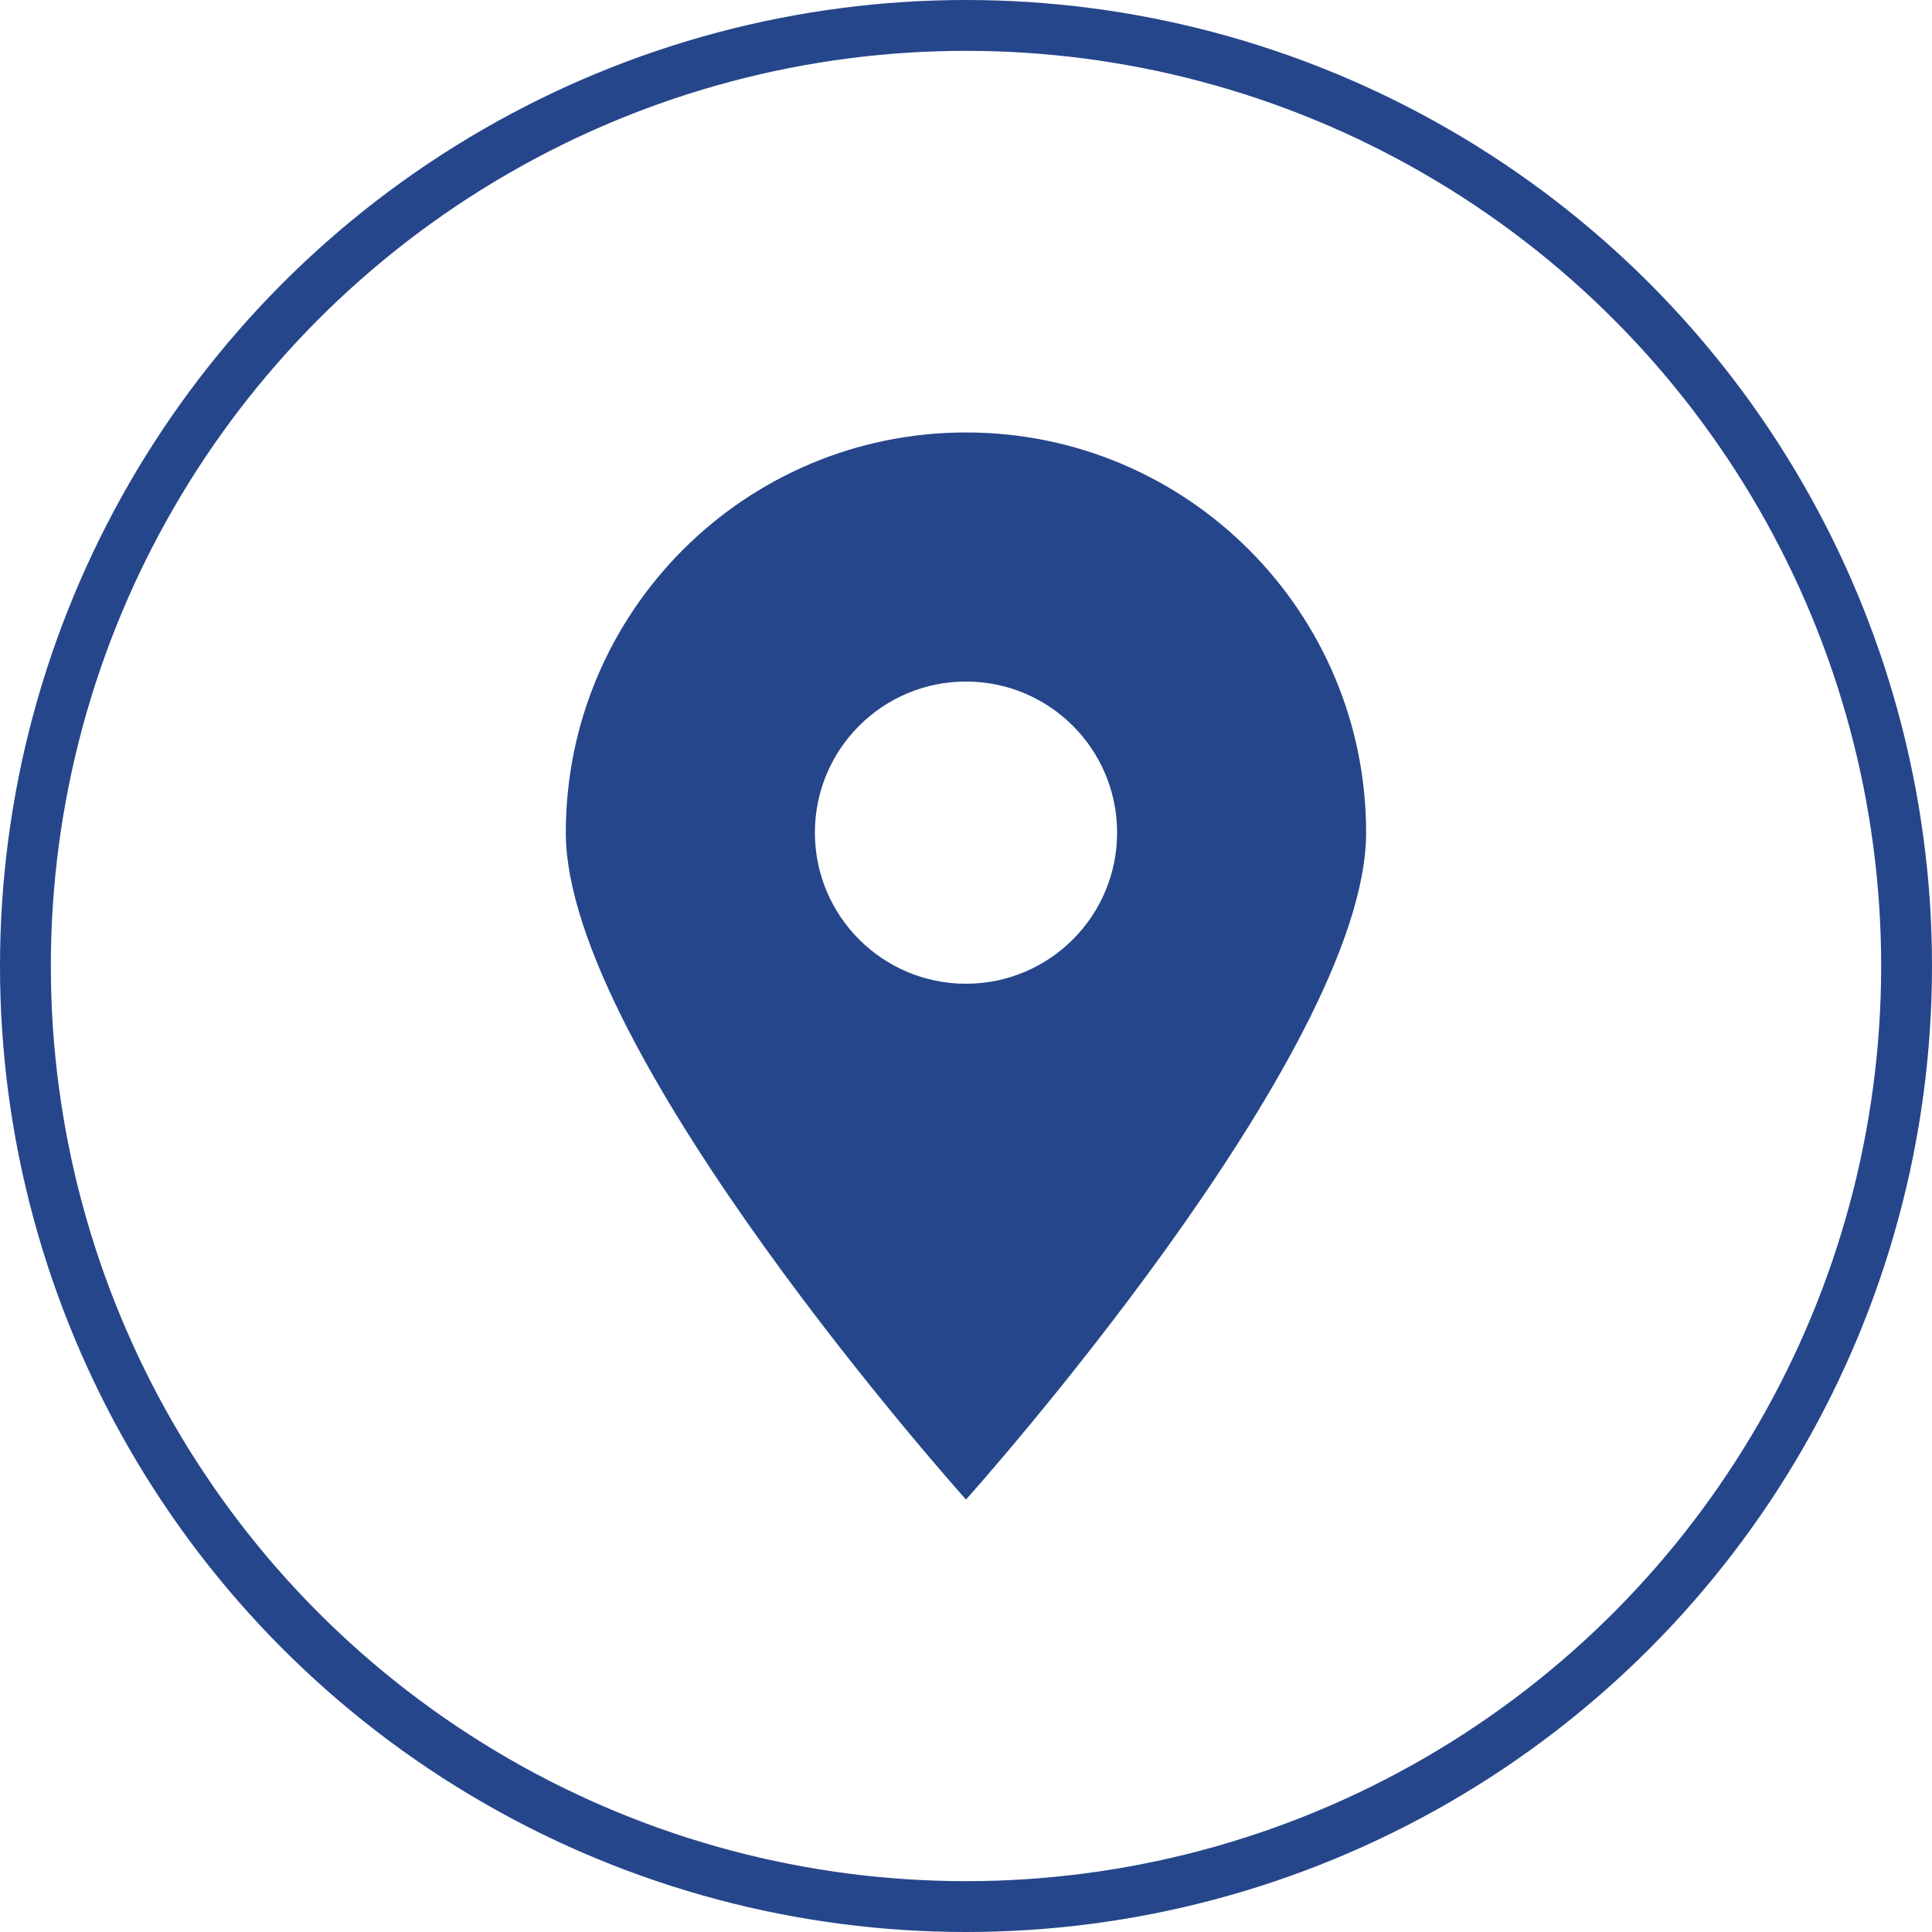
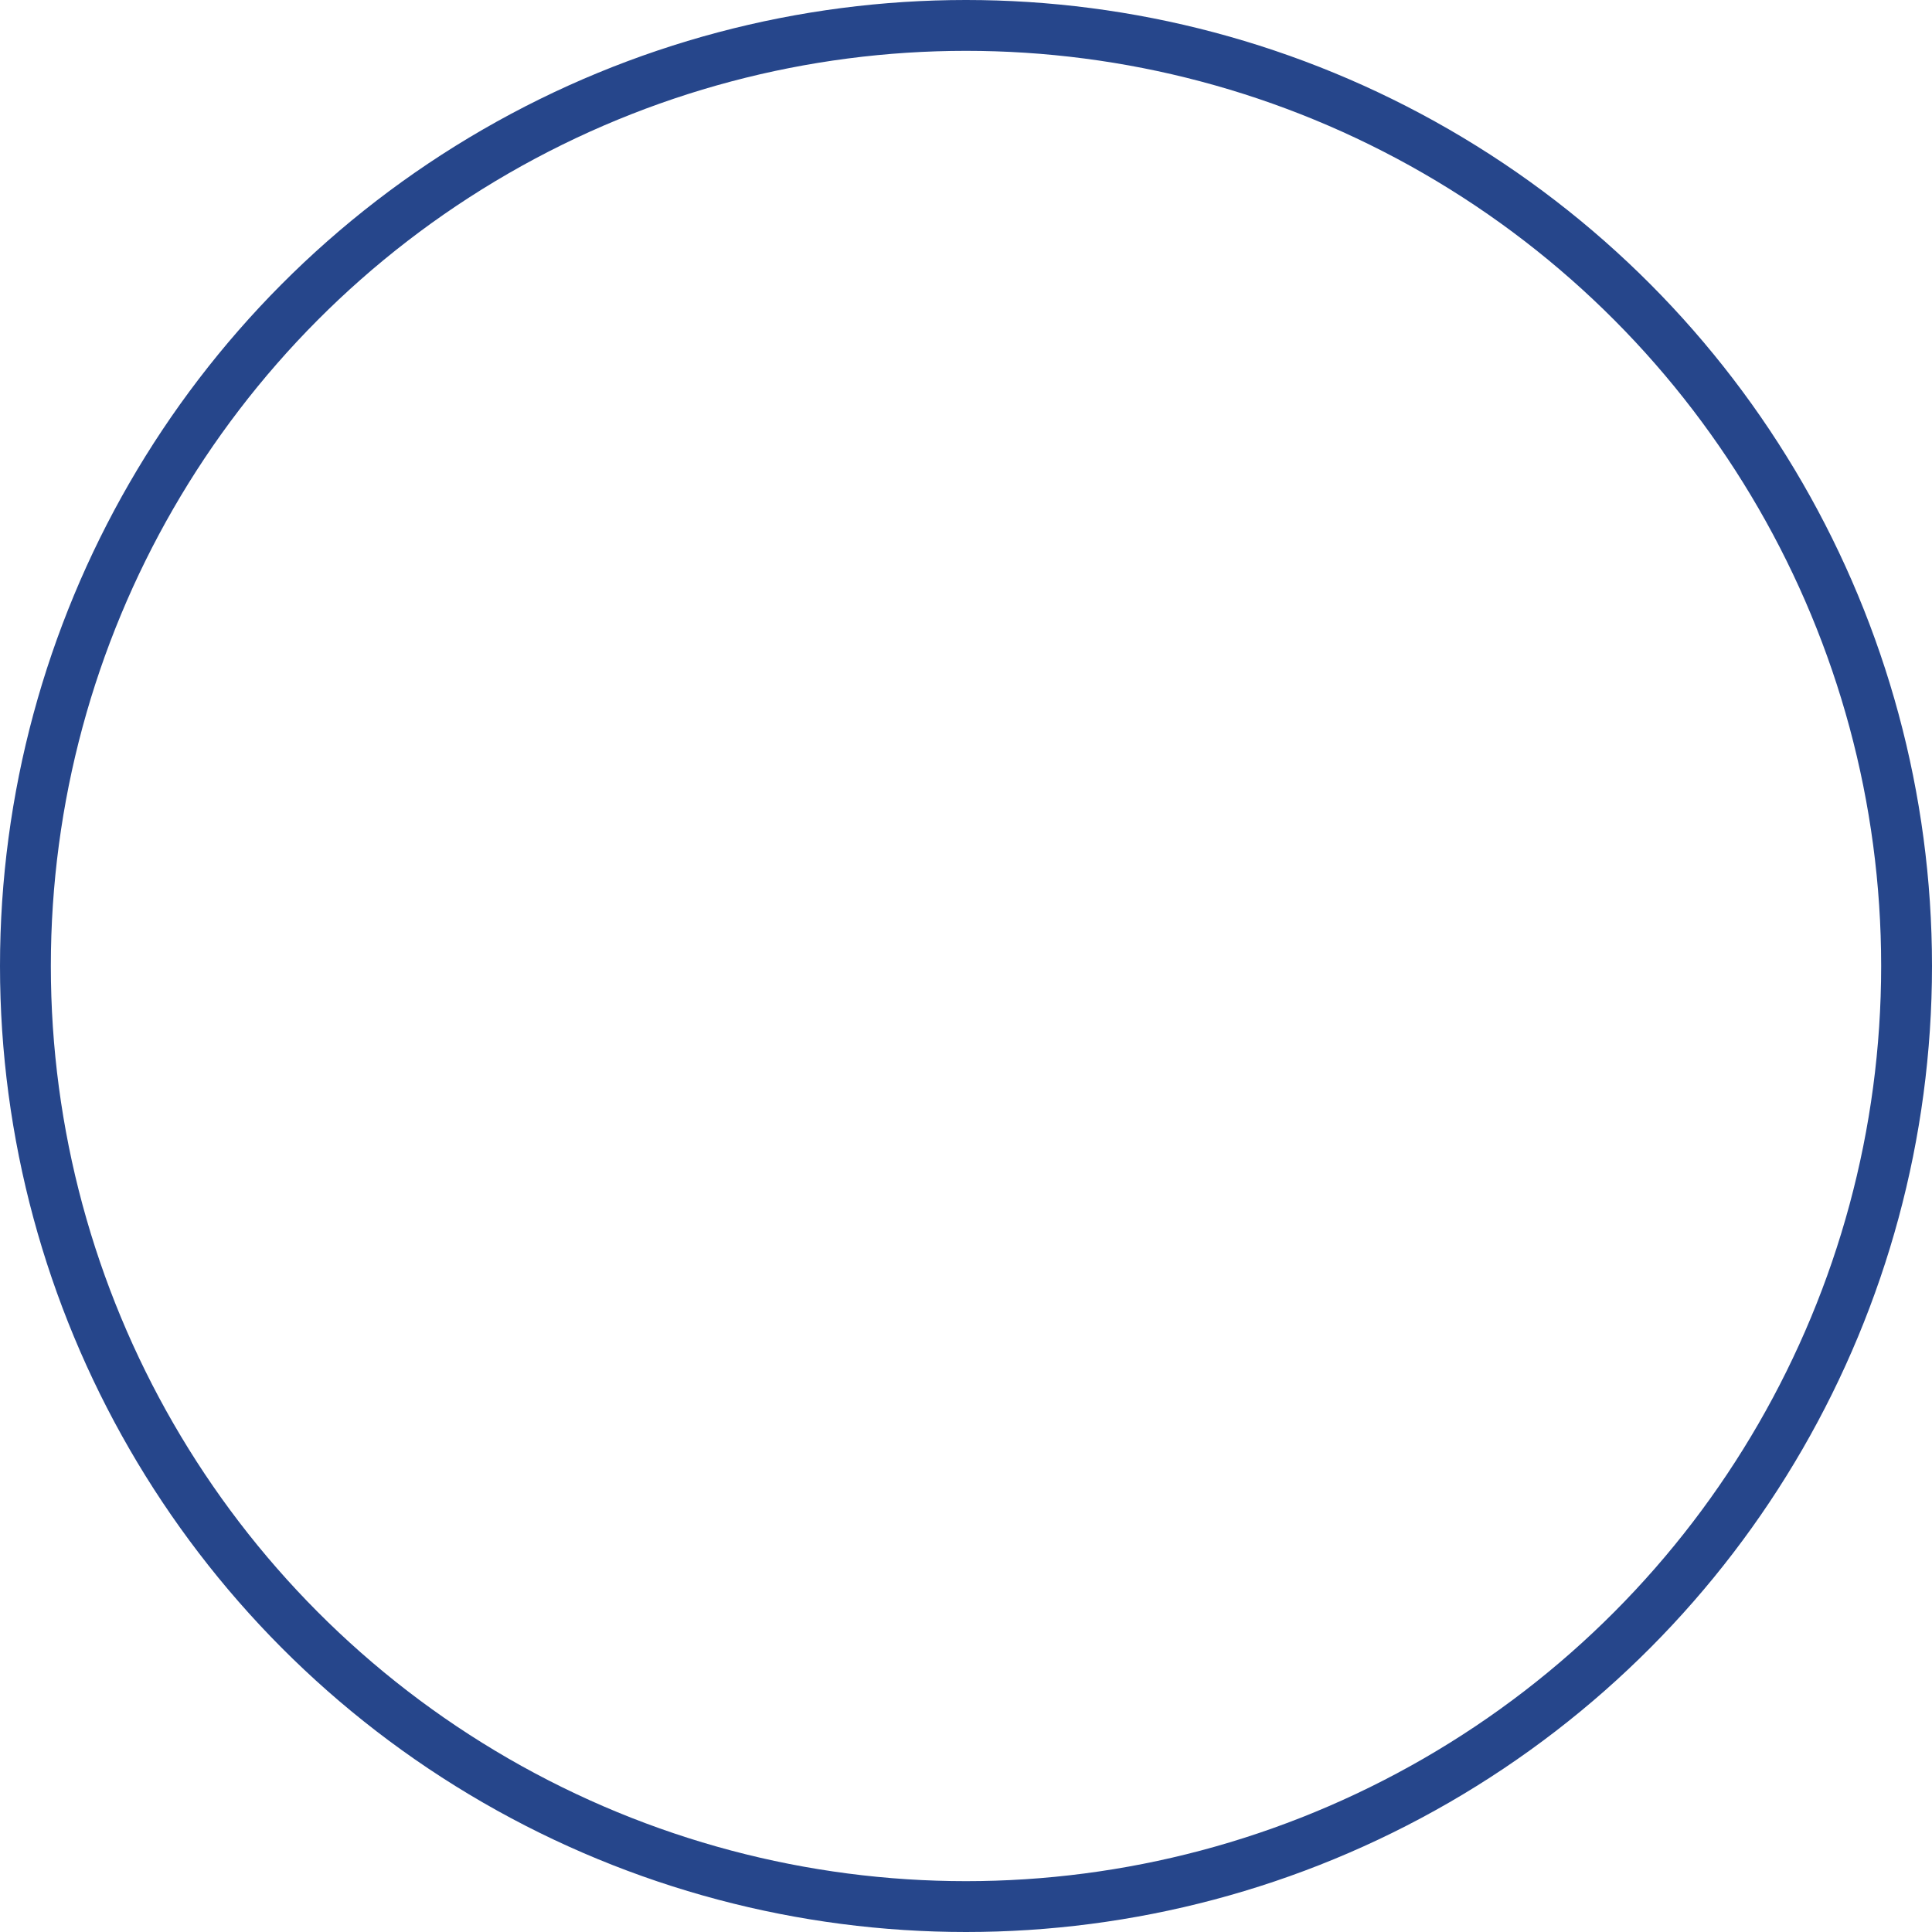
<svg xmlns="http://www.w3.org/2000/svg" width="38" height="38" viewBox="0 0 38 38" fill="none">
-   <path d="M19 29.494C19 29.494 11.129 20.723 11.129 16.377C11.129 12.03 14.653 8.506 19 8.506C23.346 8.506 26.87 12.03 26.87 16.377C26.87 20.723 19 29.494 19 29.494H19ZM19 13.405C17.358 13.405 16.028 14.735 16.028 16.377C16.028 18.018 17.358 19.349 19 19.349C20.641 19.349 21.972 18.018 21.972 16.377C21.972 14.735 20.641 13.405 19 13.405Z" fill="#26468B" />
  <circle cx="19" cy="19" r="18.5" stroke="#26468B" />
</svg>